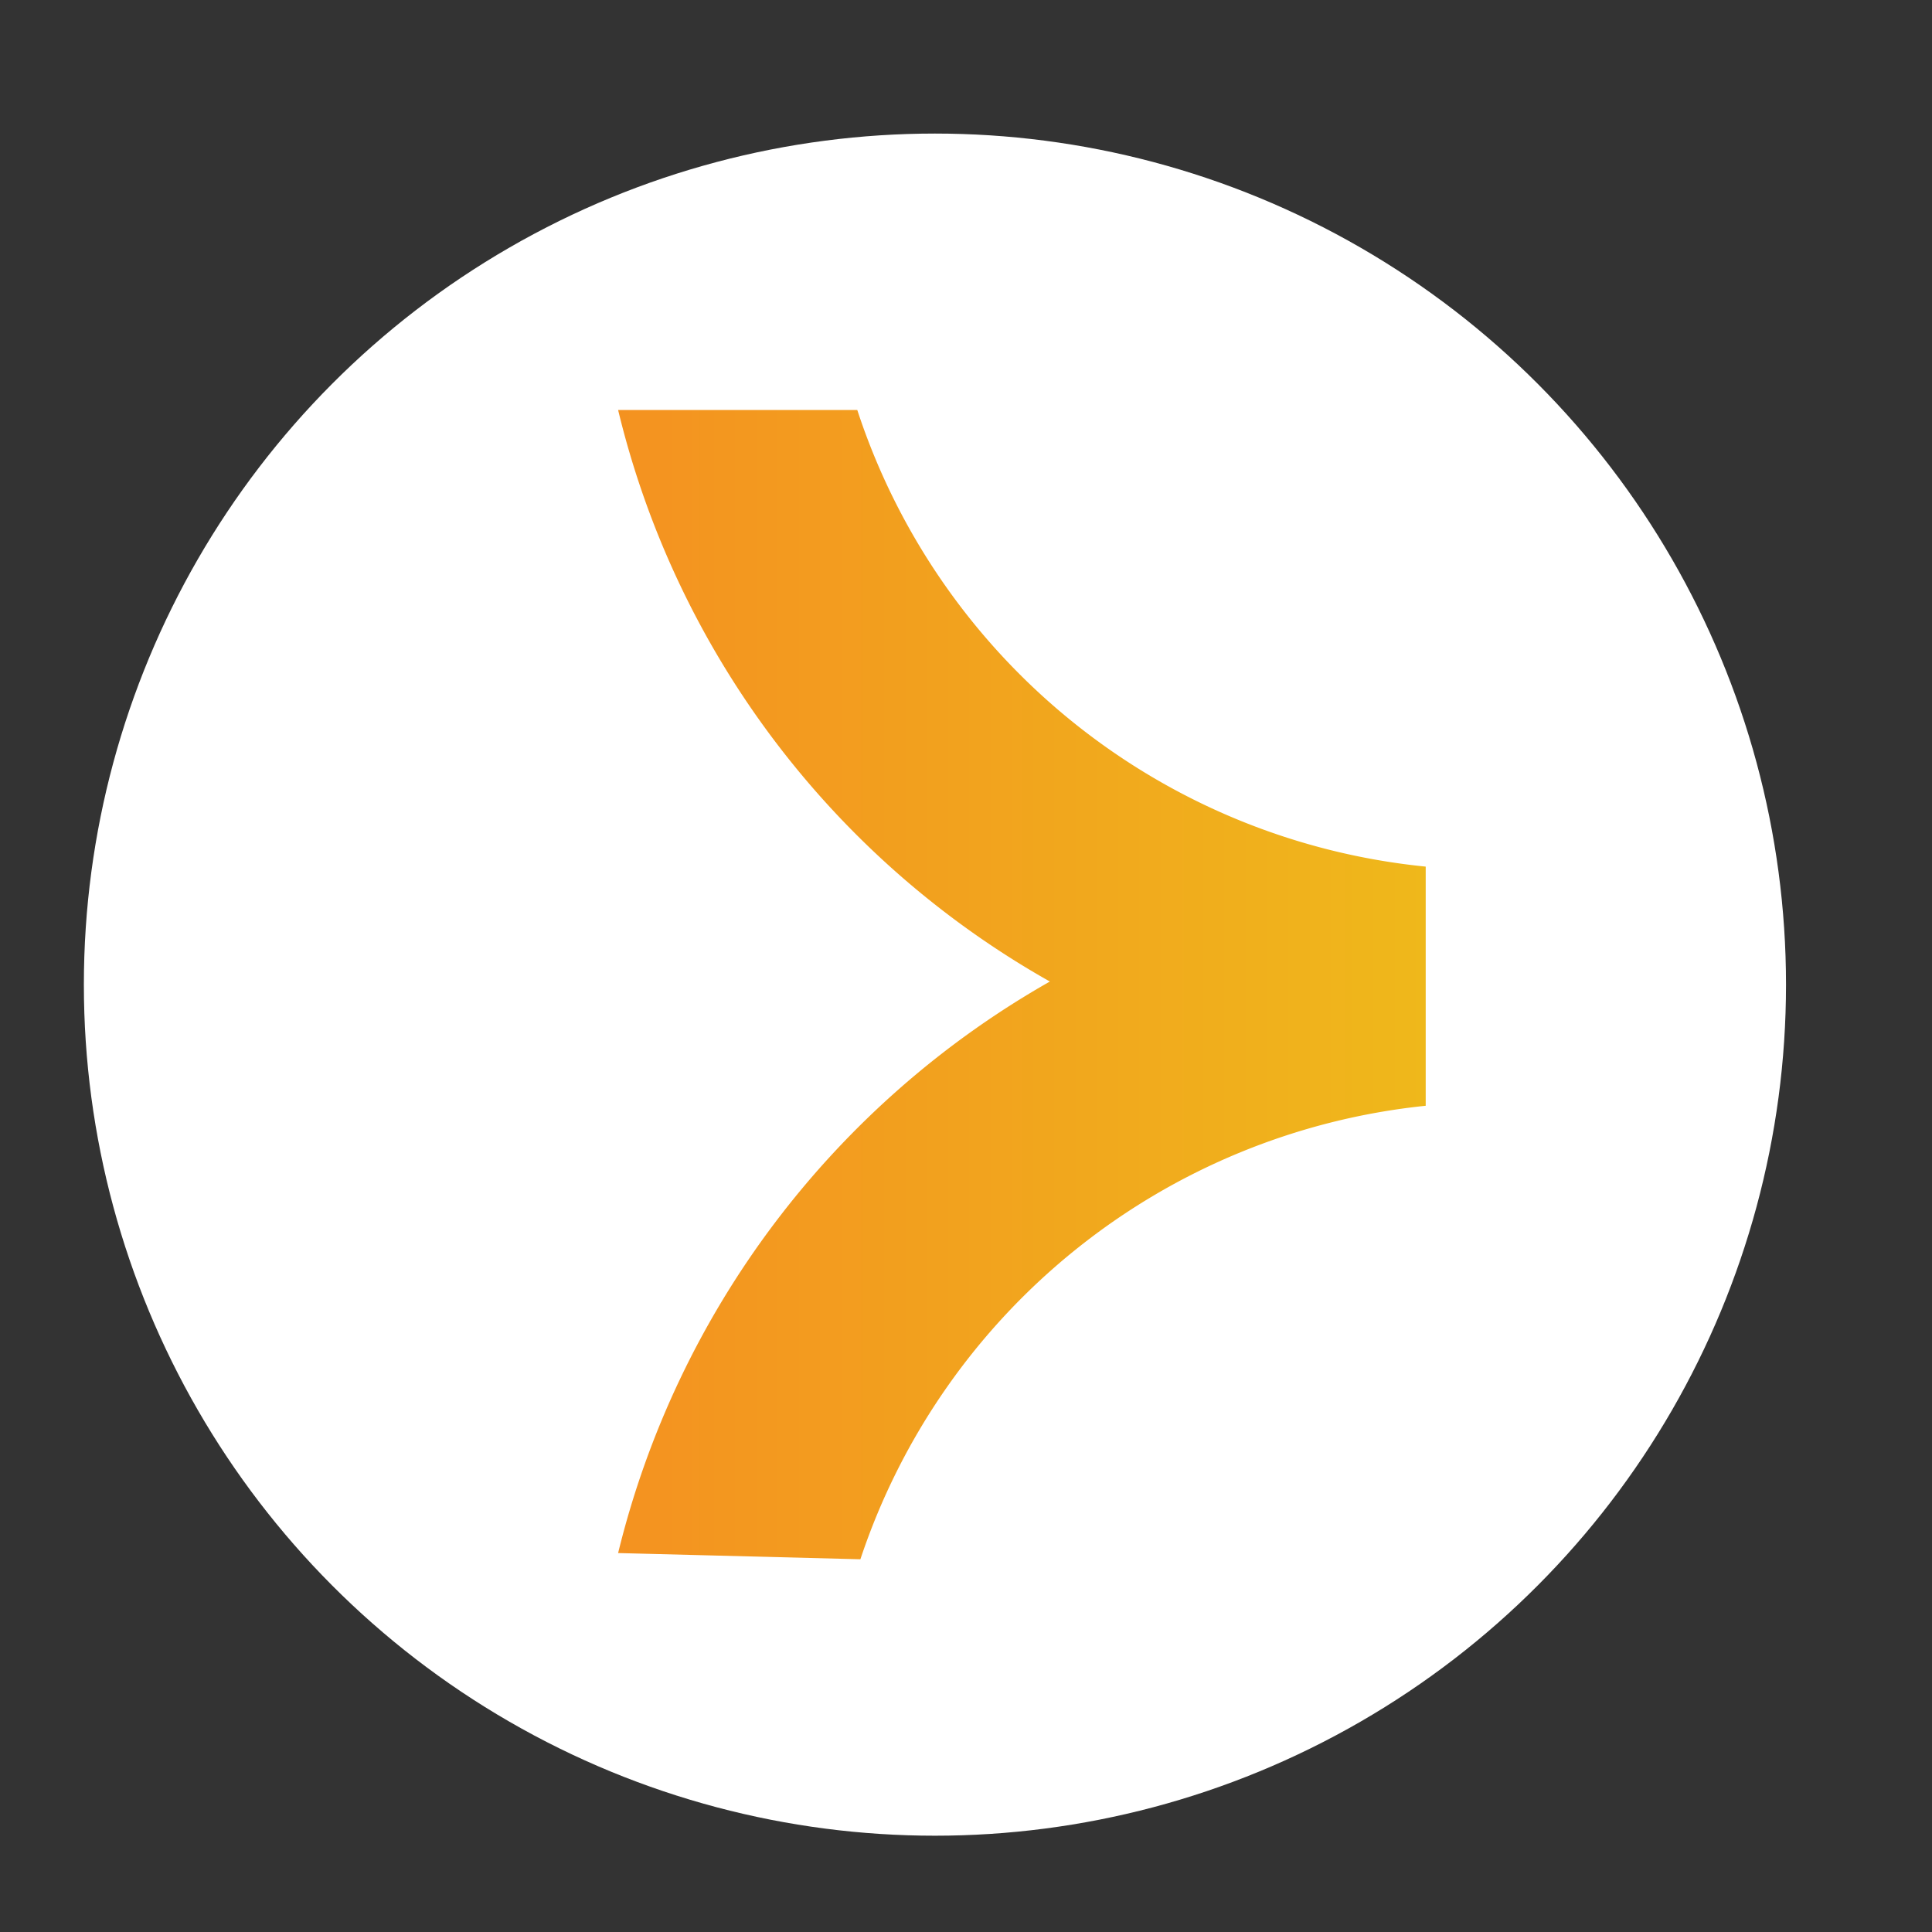
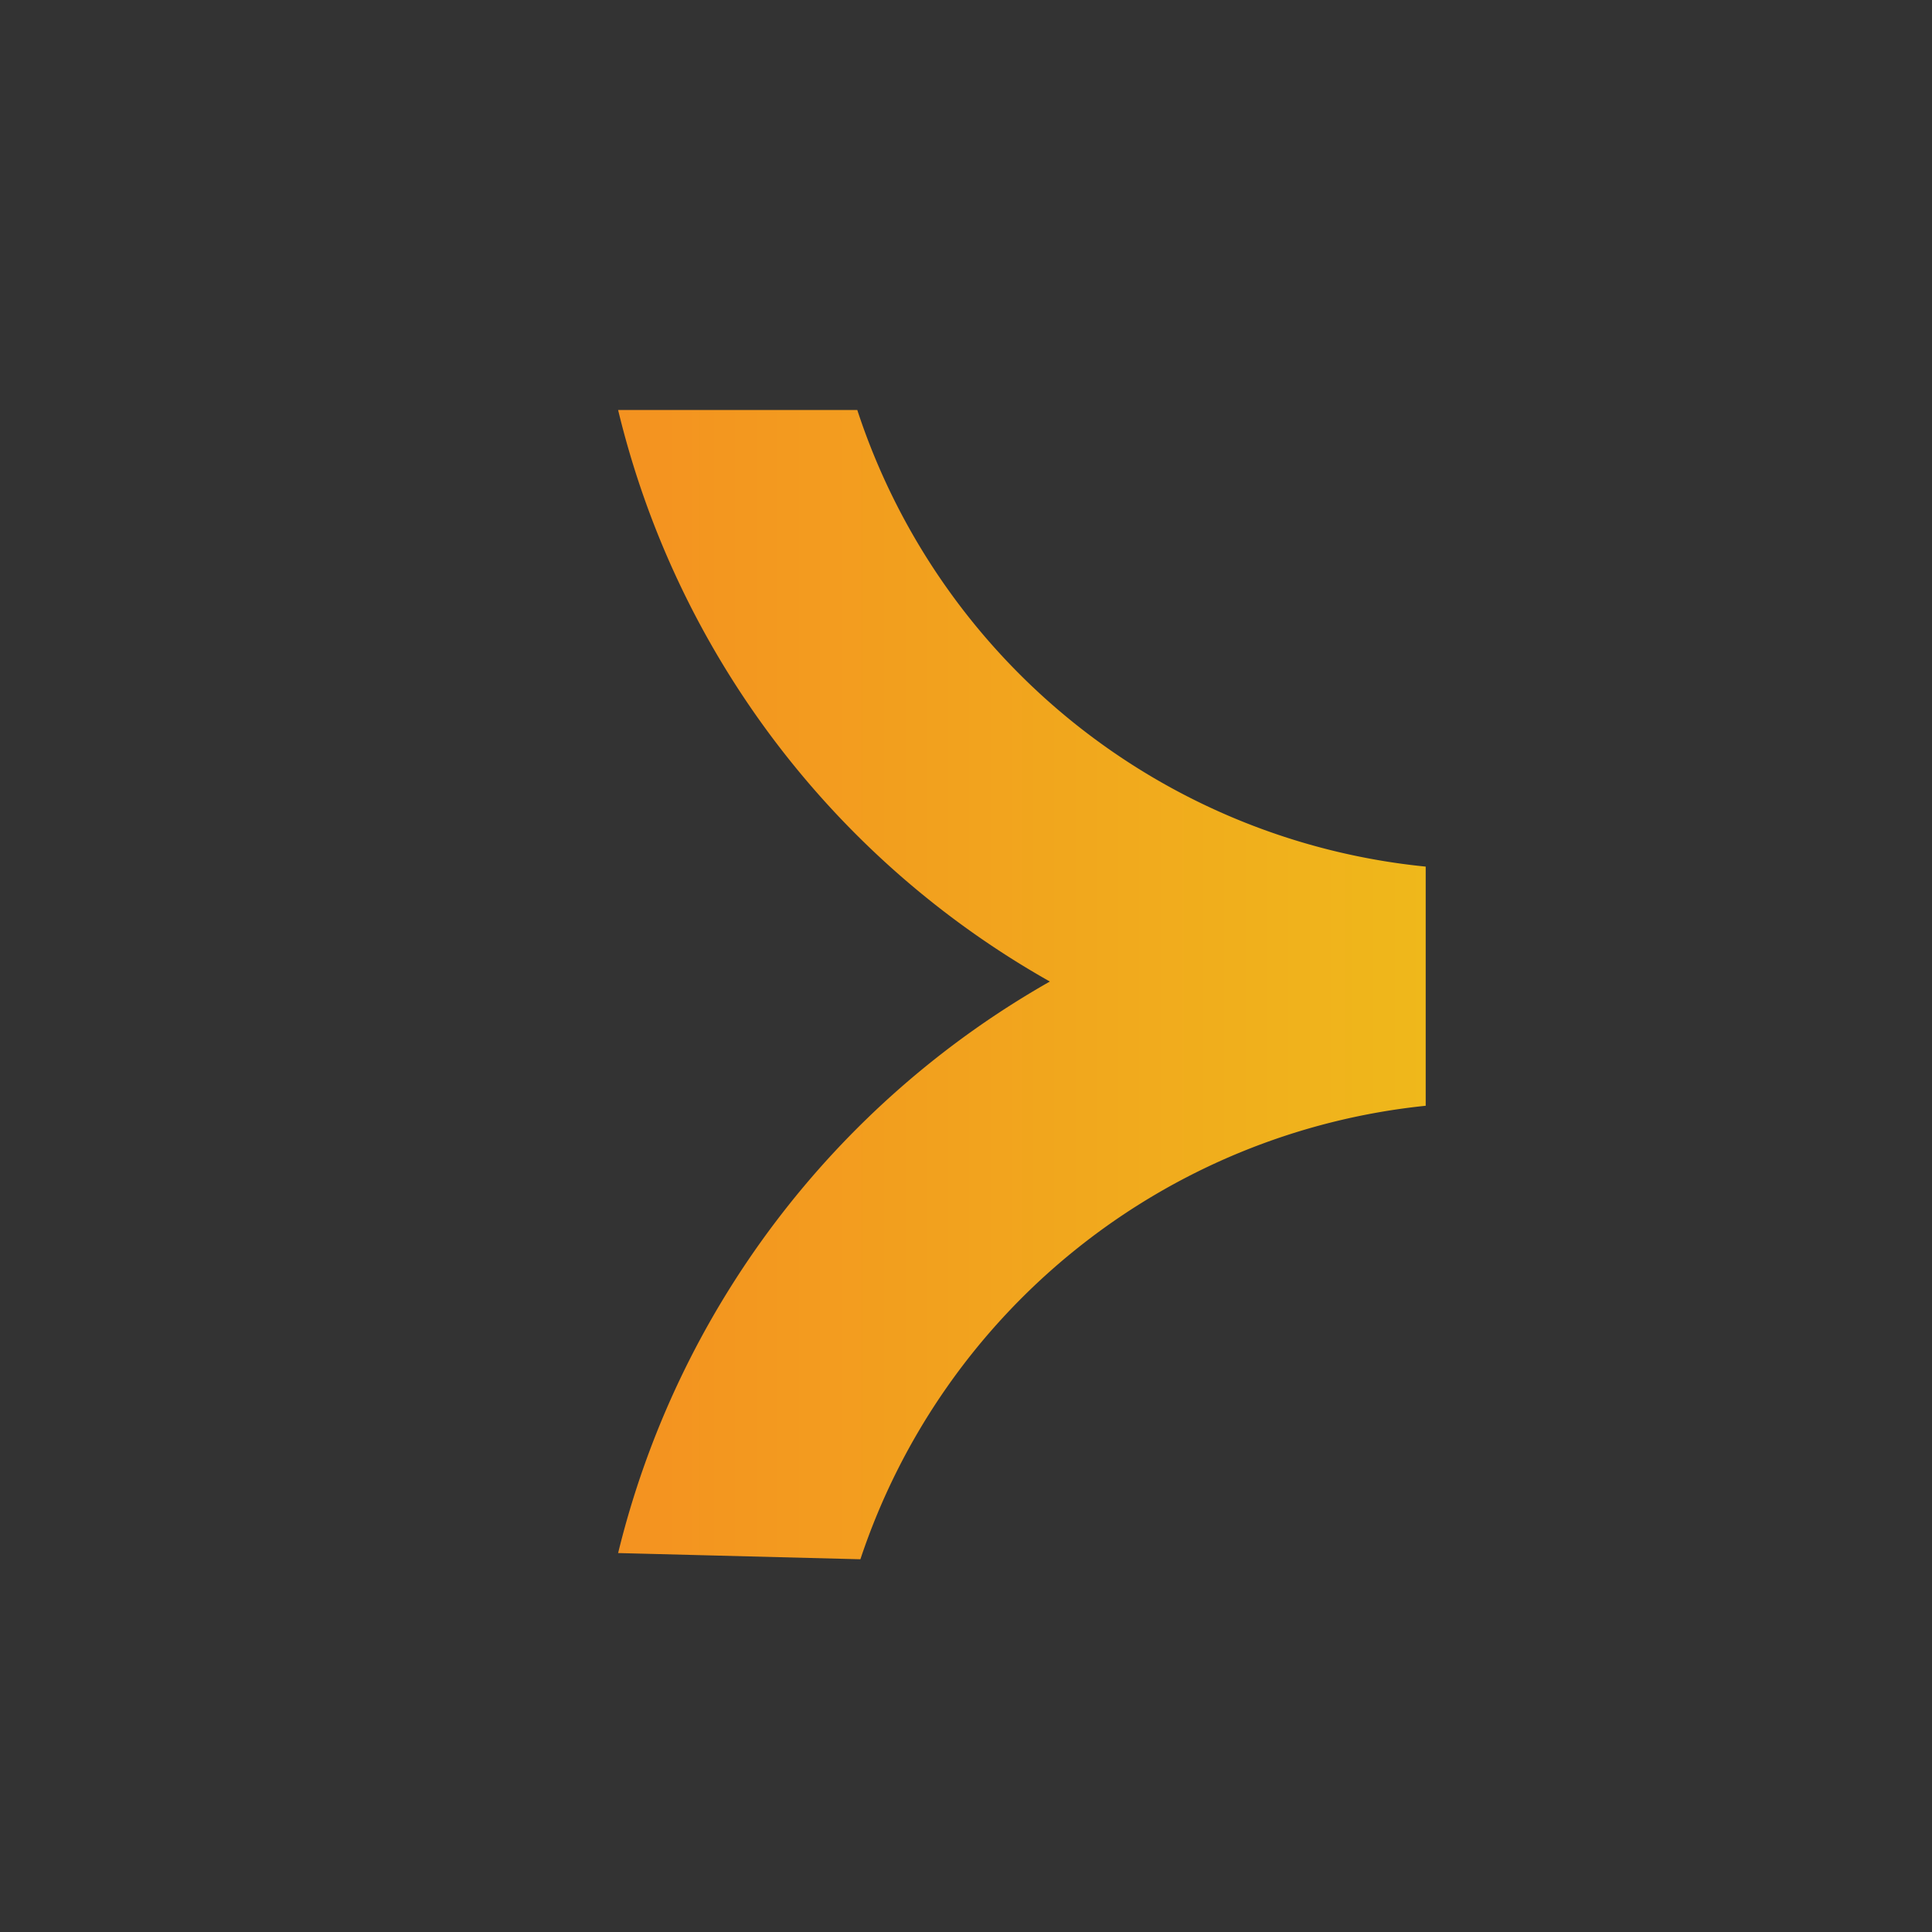
<svg xmlns="http://www.w3.org/2000/svg" data-name="Layer 1" viewBox="0 0 62.2 62.2">
  <rect x="0" y="0" width="62.2" height="62.2" fill="#333333" stroke="none" />
  <defs>
    <linearGradient id="a" x1="19.9" y1="31.7" x2="45.93" y2="31.7" gradientUnits="userSpaceOnUse">
      <stop offset="0" stop-color="#F49220" />
      <stop offset="1" stop-color="#EFB81B" />
    </linearGradient>
  </defs>
-   <circle cx="30.1" cy="31.7" r="27.4" fill="#fff" />
  <path d="M45.9 27.9v7.7a21.5 21.5 0 00-18.2 14.6l-7.8-.2a29.1 29.1 0 0113.9-18.4 28.9 28.9 0 01-13.9-18.4h7.7a21.5 21.5 0 0018.3 14.7z" fill="url(#a)" />
</svg>